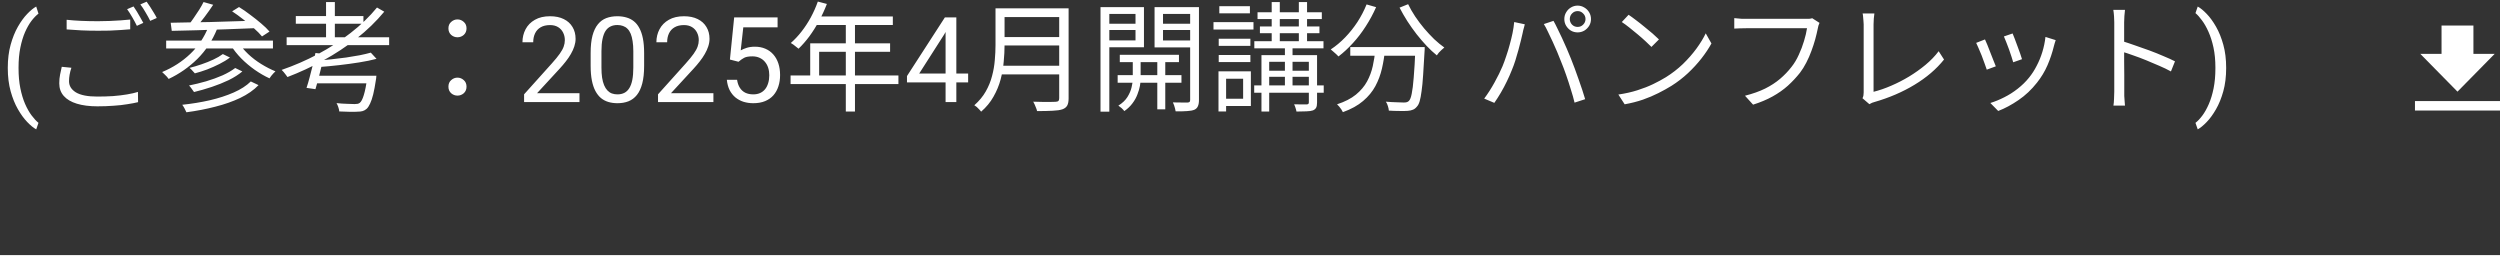
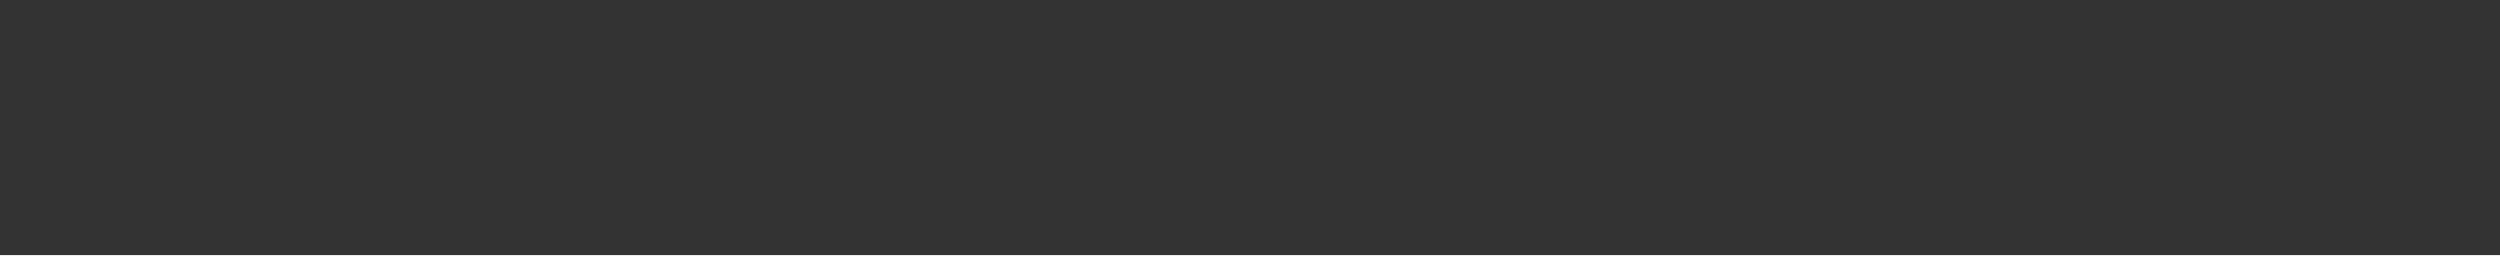
<svg xmlns="http://www.w3.org/2000/svg" width="294" height="32" viewBox="0 0 294 32" fill="none">
  <rect x="0" y="0" width="294" height="32" fill="#333333" stroke="none" />
-   <path d="M0.916 8.021V7.953C0.916 6.96 1.028 6.062 1.251 5.26C1.474 4.453 1.759 3.747 2.105 3.141C2.452 2.535 2.816 2.033 3.199 1.637C3.582 1.236 3.935 0.946 4.259 0.769L4.525 1.603C4.257 1.808 3.983 2.09 3.705 2.45C3.432 2.81 3.179 3.252 2.946 3.776C2.718 4.3 2.534 4.909 2.393 5.602C2.251 6.294 2.181 7.074 2.181 7.939V8.035C2.181 8.901 2.251 9.683 2.393 10.38C2.534 11.073 2.718 11.683 2.946 12.212C3.179 12.741 3.432 13.19 3.705 13.559C3.983 13.932 4.257 14.229 4.525 14.447L4.259 15.213C3.935 15.035 3.582 14.746 3.199 14.345C2.816 13.948 2.452 13.447 2.105 12.841C1.759 12.239 1.474 11.535 1.251 10.729C1.028 9.922 0.916 9.02 0.916 8.021ZM7.837 2.326C8.341 2.382 8.905 2.424 9.531 2.452C10.165 2.48 10.833 2.494 11.533 2.494C11.981 2.494 12.429 2.485 12.877 2.466C13.334 2.447 13.768 2.424 14.179 2.396C14.599 2.368 14.977 2.335 15.313 2.298V3.446C14.995 3.474 14.627 3.502 14.207 3.53C13.787 3.558 13.344 3.581 12.877 3.6C12.419 3.609 11.976 3.614 11.547 3.614C10.838 3.614 10.18 3.6 9.573 3.572C8.966 3.544 8.387 3.507 7.837 3.46V2.326ZM8.397 7.968C8.303 8.239 8.233 8.509 8.187 8.78C8.14 9.041 8.117 9.298 8.117 9.55C8.117 10.091 8.387 10.53 8.929 10.866C9.479 11.193 10.315 11.356 11.435 11.356C12.088 11.356 12.709 11.337 13.297 11.3C13.894 11.253 14.44 11.188 14.935 11.104C15.439 11.02 15.868 10.922 16.223 10.81L16.237 12.014C15.901 12.098 15.486 12.177 14.991 12.252C14.505 12.336 13.964 12.397 13.367 12.434C12.77 12.481 12.135 12.504 11.463 12.504C10.52 12.504 9.713 12.401 9.041 12.196C8.369 11.991 7.855 11.687 7.501 11.286C7.146 10.885 6.969 10.39 6.969 9.802C6.969 9.438 7.001 9.093 7.067 8.766C7.132 8.439 7.197 8.136 7.263 7.856L8.397 7.968ZM15.705 0.758C15.826 0.926 15.957 1.127 16.097 1.36C16.237 1.584 16.372 1.817 16.503 2.06C16.643 2.293 16.759 2.503 16.853 2.69L16.097 3.04C15.957 2.751 15.78 2.419 15.565 2.046C15.35 1.673 15.145 1.351 14.949 1.08L15.705 0.758ZM17.245 0.198C17.375 0.375 17.515 0.581 17.665 0.814C17.814 1.047 17.959 1.281 18.099 1.514C18.239 1.738 18.351 1.939 18.435 2.116L17.665 2.452C17.515 2.144 17.334 1.813 17.119 1.458C16.913 1.094 16.708 0.781 16.503 0.52L17.245 0.198ZM23.937 0.24L25.071 0.562C24.763 1.029 24.422 1.509 24.049 2.004C23.675 2.499 23.33 2.919 23.013 3.264L22.159 2.956C22.364 2.704 22.574 2.419 22.789 2.102C23.013 1.785 23.227 1.463 23.433 1.136C23.638 0.809 23.806 0.511 23.937 0.24ZM27.297 1.332L28.109 0.828C28.538 1.089 28.977 1.393 29.425 1.738C29.882 2.074 30.311 2.415 30.713 2.76C31.114 3.096 31.441 3.413 31.693 3.712L30.811 4.286C30.578 3.997 30.265 3.679 29.873 3.334C29.481 2.979 29.061 2.629 28.613 2.284C28.165 1.929 27.726 1.612 27.297 1.332ZM20.073 2.676C20.689 2.657 21.389 2.643 22.173 2.634C22.966 2.625 23.806 2.611 24.693 2.592C25.579 2.564 26.489 2.536 27.423 2.508C28.366 2.48 29.294 2.452 30.209 2.424L30.167 3.306C28.972 3.353 27.768 3.399 26.555 3.446C25.351 3.483 24.203 3.521 23.111 3.558C22.019 3.586 21.048 3.609 20.199 3.628L20.073 2.676ZM19.541 4.776H32.099V5.7H19.541V4.776ZM26.205 6.358L27.045 6.764C26.69 7.035 26.279 7.287 25.813 7.52C25.355 7.753 24.875 7.968 24.371 8.164C23.867 8.351 23.381 8.505 22.915 8.626C22.84 8.533 22.742 8.425 22.621 8.304C22.509 8.173 22.397 8.066 22.285 7.982C22.742 7.87 23.213 7.73 23.699 7.562C24.194 7.394 24.66 7.207 25.099 7.002C25.538 6.797 25.906 6.582 26.205 6.358ZM27.661 7.996L28.501 8.402C28.053 8.775 27.516 9.116 26.891 9.424C26.265 9.723 25.603 9.989 24.903 10.222C24.203 10.455 23.508 10.656 22.817 10.824C22.742 10.712 22.649 10.581 22.537 10.432C22.434 10.283 22.331 10.157 22.229 10.054C22.882 9.923 23.549 9.76 24.231 9.564C24.922 9.359 25.566 9.125 26.163 8.864C26.76 8.593 27.259 8.304 27.661 7.996ZM29.495 9.578L30.405 10.012C29.835 10.6 29.112 11.104 28.235 11.524C27.367 11.935 26.396 12.275 25.323 12.546C24.25 12.826 23.116 13.045 21.921 13.204C21.865 13.064 21.79 12.91 21.697 12.742C21.613 12.583 21.524 12.443 21.431 12.322C22.57 12.201 23.652 12.023 24.679 11.79C25.715 11.547 26.648 11.244 27.479 10.88C28.309 10.516 28.982 10.082 29.495 9.578ZM24.511 3.152L25.533 3.404C24.973 4.776 24.198 5.952 23.209 6.932C22.22 7.903 21.095 8.687 19.835 9.284C19.788 9.209 19.718 9.121 19.625 9.018C19.532 8.915 19.433 8.817 19.331 8.724C19.228 8.621 19.14 8.537 19.065 8.472C20.325 7.949 21.426 7.24 22.369 6.344C23.311 5.448 24.026 4.384 24.511 3.152ZM28.025 4.986C28.333 5.453 28.72 5.91 29.187 6.358C29.654 6.797 30.167 7.189 30.727 7.534C31.287 7.879 31.842 8.164 32.393 8.388C32.318 8.453 32.234 8.537 32.141 8.64C32.057 8.733 31.973 8.831 31.889 8.934C31.814 9.037 31.749 9.13 31.693 9.214C31.123 8.953 30.549 8.621 29.971 8.22C29.401 7.819 28.869 7.371 28.375 6.876C27.89 6.381 27.479 5.863 27.143 5.322L28.025 4.986ZM33.709 4.384H45.763V5.308H33.709V4.384ZM34.787 1.892H42.739V2.788H34.787V1.892ZM38.343 0.24H39.379V4.832H38.343V0.24ZM43.607 6.19L44.279 6.918C43.691 7.077 43.014 7.217 42.249 7.338C41.493 7.459 40.704 7.567 39.883 7.66C39.071 7.753 38.282 7.828 37.517 7.884C37.498 7.772 37.461 7.646 37.405 7.506C37.358 7.357 37.312 7.235 37.265 7.142C37.816 7.095 38.385 7.039 38.973 6.974C39.561 6.909 40.139 6.839 40.709 6.764C41.278 6.68 41.81 6.591 42.305 6.498C42.809 6.395 43.243 6.293 43.607 6.19ZM44.335 0.884L45.189 1.374C44.246 2.513 43.163 3.563 41.941 4.524C40.727 5.476 39.425 6.335 38.035 7.1C36.654 7.856 35.244 8.509 33.807 9.06C33.76 8.985 33.695 8.897 33.611 8.794C33.527 8.682 33.443 8.575 33.359 8.472C33.275 8.369 33.196 8.285 33.121 8.22C34.586 7.716 36.005 7.1 37.377 6.372C38.758 5.635 40.041 4.804 41.227 3.88C42.422 2.956 43.458 1.957 44.335 0.884ZM37.097 6.232L38.147 6.344C38.044 6.801 37.932 7.282 37.811 7.786C37.69 8.29 37.568 8.78 37.447 9.256C37.325 9.723 37.209 10.133 37.097 10.488L36.047 10.334C36.168 9.979 36.289 9.569 36.411 9.102C36.541 8.626 36.667 8.136 36.789 7.632C36.91 7.128 37.013 6.661 37.097 6.232ZM43.201 8.906H44.265C44.265 8.906 44.26 8.939 44.251 9.004C44.251 9.06 44.246 9.125 44.237 9.2C44.237 9.275 44.227 9.335 44.209 9.382C44.106 10.073 43.999 10.647 43.887 11.104C43.775 11.552 43.654 11.911 43.523 12.182C43.401 12.453 43.266 12.658 43.117 12.798C42.968 12.929 42.809 13.017 42.641 13.064C42.482 13.111 42.277 13.134 42.025 13.134C41.819 13.153 41.521 13.157 41.129 13.148C40.746 13.139 40.336 13.125 39.897 13.106C39.888 12.957 39.85 12.789 39.785 12.602C39.729 12.425 39.659 12.266 39.575 12.126C40.014 12.173 40.434 12.201 40.835 12.21C41.245 12.229 41.535 12.238 41.703 12.238C41.843 12.238 41.959 12.229 42.053 12.21C42.146 12.191 42.23 12.154 42.305 12.098C42.482 11.958 42.641 11.655 42.781 11.188C42.93 10.721 43.07 10.007 43.201 9.046V8.906ZM36.943 8.906H43.495V9.802H36.719L36.943 8.906ZM53.799 4.384C53.519 4.384 53.272 4.291 53.057 4.104C52.842 3.908 52.735 3.651 52.735 3.334C52.735 3.017 52.842 2.765 53.057 2.578C53.272 2.382 53.519 2.284 53.799 2.284C54.079 2.284 54.326 2.382 54.541 2.578C54.755 2.765 54.863 3.017 54.863 3.334C54.863 3.651 54.755 3.908 54.541 4.104C54.326 4.291 54.079 4.384 53.799 4.384ZM53.799 11.244C53.519 11.244 53.272 11.151 53.057 10.964C52.842 10.768 52.735 10.511 52.735 10.194C52.735 9.867 52.842 9.611 53.057 9.424C53.272 9.228 53.519 9.13 53.799 9.13C54.079 9.13 54.326 9.228 54.541 9.424C54.755 9.611 54.863 9.867 54.863 10.194C54.863 10.511 54.755 10.768 54.541 10.964C54.326 11.151 54.079 11.244 53.799 11.244ZM68.147 10.961V12H61.633V11.091L64.894 7.461C65.295 7.014 65.605 6.636 65.823 6.326C66.046 6.012 66.201 5.731 66.288 5.485C66.379 5.235 66.425 4.979 66.425 4.72C66.425 4.392 66.356 4.095 66.22 3.831C66.088 3.562 65.892 3.348 65.632 3.188C65.372 3.029 65.058 2.949 64.689 2.949C64.246 2.949 63.877 3.036 63.581 3.209C63.289 3.378 63.071 3.615 62.925 3.92C62.779 4.225 62.706 4.576 62.706 4.973H61.441C61.441 4.412 61.565 3.899 61.81 3.435C62.057 2.97 62.421 2.601 62.904 2.327C63.387 2.049 63.982 1.91 64.689 1.91C65.317 1.91 65.855 2.022 66.302 2.245C66.748 2.464 67.09 2.774 67.327 3.175C67.569 3.571 67.689 4.036 67.689 4.569C67.689 4.861 67.639 5.157 67.539 5.458C67.443 5.754 67.309 6.05 67.136 6.347C66.967 6.643 66.769 6.935 66.541 7.222C66.318 7.509 66.079 7.791 65.823 8.069L63.157 10.961H68.147ZM75.749 6.23V7.748C75.749 8.564 75.676 9.252 75.53 9.812C75.384 10.373 75.175 10.824 74.901 11.166C74.628 11.508 74.297 11.756 73.91 11.911C73.527 12.062 73.094 12.137 72.611 12.137C72.228 12.137 71.875 12.089 71.552 11.993C71.228 11.898 70.936 11.745 70.677 11.535C70.421 11.321 70.203 11.043 70.02 10.701C69.838 10.359 69.699 9.945 69.603 9.457C69.508 8.969 69.46 8.4 69.46 7.748V6.23C69.46 5.415 69.533 4.731 69.679 4.18C69.829 3.628 70.041 3.186 70.314 2.854C70.588 2.516 70.916 2.275 71.299 2.129C71.686 1.983 72.119 1.91 72.598 1.91C72.985 1.91 73.341 1.958 73.664 2.054C73.992 2.145 74.284 2.293 74.539 2.498C74.794 2.699 75.011 2.967 75.189 3.305C75.371 3.637 75.51 4.045 75.606 4.528C75.701 5.011 75.749 5.579 75.749 6.23ZM74.478 7.953V6.019C74.478 5.572 74.45 5.18 74.395 4.843C74.345 4.501 74.27 4.209 74.17 3.968C74.07 3.726 73.942 3.53 73.787 3.38C73.637 3.229 73.461 3.12 73.261 3.052C73.065 2.979 72.844 2.942 72.598 2.942C72.297 2.942 72.03 2.999 71.798 3.113C71.565 3.223 71.37 3.398 71.21 3.64C71.055 3.881 70.936 4.198 70.855 4.59C70.772 4.982 70.731 5.458 70.731 6.019V7.953C70.731 8.4 70.757 8.794 70.807 9.136C70.861 9.478 70.941 9.774 71.046 10.024C71.151 10.271 71.278 10.473 71.429 10.633C71.579 10.792 71.752 10.911 71.948 10.988C72.149 11.061 72.37 11.098 72.611 11.098C72.921 11.098 73.192 11.038 73.425 10.92C73.657 10.801 73.851 10.617 74.006 10.366C74.165 10.111 74.284 9.785 74.361 9.389C74.439 8.988 74.478 8.509 74.478 7.953ZM83.897 10.961V12H77.383V11.091L80.644 7.461C81.045 7.014 81.355 6.636 81.573 6.326C81.796 6.012 81.951 5.731 82.038 5.485C82.129 5.235 82.175 4.979 82.175 4.72C82.175 4.392 82.106 4.095 81.97 3.831C81.838 3.562 81.642 3.348 81.382 3.188C81.122 3.029 80.808 2.949 80.439 2.949C79.996 2.949 79.627 3.036 79.331 3.209C79.039 3.378 78.821 3.615 78.675 3.92C78.529 4.225 78.456 4.576 78.456 4.973H77.191C77.191 4.412 77.314 3.899 77.561 3.435C77.807 2.97 78.171 2.601 78.654 2.327C79.137 2.049 79.732 1.91 80.439 1.91C81.067 1.91 81.605 2.022 82.052 2.245C82.498 2.464 82.84 2.774 83.077 3.175C83.319 3.571 83.439 4.036 83.439 4.569C83.439 4.861 83.389 5.157 83.289 5.458C83.193 5.754 83.059 6.05 82.886 6.347C82.717 6.643 82.519 6.935 82.291 7.222C82.068 7.509 81.829 7.791 81.573 8.069L78.907 10.961H83.897ZM86.851 7.263L85.839 7.003L86.338 2.047H91.444V3.216H87.411L87.11 5.923C87.293 5.818 87.523 5.72 87.801 5.629C88.083 5.538 88.407 5.492 88.772 5.492C89.232 5.492 89.644 5.572 90.009 5.731C90.373 5.886 90.683 6.11 90.939 6.401C91.198 6.693 91.397 7.044 91.533 7.454C91.67 7.864 91.738 8.322 91.738 8.828C91.738 9.307 91.672 9.746 91.54 10.148C91.412 10.549 91.219 10.899 90.959 11.2C90.699 11.496 90.371 11.727 89.975 11.891C89.583 12.055 89.12 12.137 88.587 12.137C88.186 12.137 87.805 12.082 87.445 11.973C87.09 11.859 86.771 11.688 86.488 11.46C86.21 11.227 85.982 10.94 85.805 10.599C85.632 10.252 85.522 9.847 85.477 9.382H86.68C86.734 9.756 86.844 10.07 87.008 10.325C87.172 10.58 87.386 10.774 87.65 10.906C87.919 11.034 88.231 11.098 88.587 11.098C88.888 11.098 89.154 11.045 89.387 10.94C89.619 10.836 89.815 10.685 89.975 10.489C90.134 10.293 90.255 10.056 90.337 9.778C90.424 9.5 90.467 9.188 90.467 8.842C90.467 8.527 90.424 8.236 90.337 7.967C90.25 7.698 90.12 7.463 89.947 7.263C89.779 7.062 89.571 6.907 89.325 6.798C89.079 6.684 88.796 6.627 88.478 6.627C88.054 6.627 87.732 6.684 87.514 6.798C87.299 6.912 87.079 7.067 86.851 7.263ZM96.177 0.184L97.241 0.464C96.98 1.145 96.671 1.813 96.317 2.466C95.972 3.11 95.594 3.712 95.183 4.272C94.772 4.823 94.347 5.308 93.909 5.728C93.844 5.672 93.755 5.602 93.643 5.518C93.54 5.425 93.428 5.336 93.307 5.252C93.195 5.168 93.092 5.103 92.999 5.056C93.447 4.664 93.867 4.216 94.259 3.712C94.66 3.199 95.024 2.643 95.351 2.046C95.677 1.439 95.953 0.819 96.177 0.184ZM95.967 1.934H104.997V2.942H95.449L95.967 1.934ZM95.281 5.098H104.675V6.092H96.331V9.396H95.281V5.098ZM92.971 8.878H105.655V9.886H92.971V8.878ZM99.467 2.466H100.545V13.12H99.467V2.466ZM113.853 8.65V9.689H106.661V8.944L111.118 2.047H112.15L111.043 4.043L108.097 8.65H113.853ZM112.465 2.047V12H111.2V2.047H112.465ZM117.73 0.982H125.024V2.004H117.73V0.982ZM117.73 4.356H125.094V5.35H117.73V4.356ZM117.618 7.73H125.024V8.752H117.618V7.73ZM117.072 0.982H118.136V5.294C118.136 5.901 118.103 6.549 118.038 7.24C117.982 7.931 117.86 8.631 117.674 9.34C117.487 10.04 117.207 10.717 116.834 11.37C116.47 12.023 115.984 12.611 115.378 13.134C115.331 13.059 115.256 12.971 115.154 12.868C115.06 12.765 114.962 12.667 114.86 12.574C114.757 12.49 114.664 12.425 114.58 12.378C115.149 11.874 115.597 11.333 115.924 10.754C116.26 10.166 116.507 9.559 116.666 8.934C116.834 8.309 116.941 7.688 116.988 7.072C117.044 6.447 117.072 5.854 117.072 5.294V0.982ZM124.562 0.982H125.668V11.566C125.668 11.939 125.612 12.224 125.5 12.42C125.388 12.616 125.201 12.761 124.94 12.854C124.669 12.947 124.291 13.003 123.806 13.022C123.32 13.05 122.704 13.064 121.958 13.064C121.939 12.952 121.902 12.831 121.846 12.7C121.799 12.569 121.743 12.434 121.678 12.294C121.622 12.163 121.566 12.051 121.51 11.958C121.902 11.967 122.275 11.977 122.63 11.986C122.994 11.986 123.306 11.986 123.568 11.986C123.838 11.977 124.025 11.972 124.128 11.972C124.296 11.963 124.408 11.93 124.464 11.874C124.529 11.809 124.562 11.701 124.562 11.552V0.982ZM131.688 6.442H138.646V7.31H131.688V6.442ZM131.436 8.836H138.94V9.732H131.436V8.836ZM136.098 6.708H137.036V12.854H136.098V6.708ZM133.214 6.75H134.138V9.312C134.138 9.527 134.11 9.793 134.054 10.11C133.998 10.418 133.9 10.749 133.76 11.104C133.629 11.459 133.438 11.804 133.186 12.14C132.934 12.485 132.612 12.793 132.22 13.064C132.145 12.961 132.038 12.845 131.898 12.714C131.758 12.593 131.632 12.495 131.52 12.42C131.986 12.131 132.341 11.795 132.584 11.412C132.826 11.02 132.99 10.637 133.074 10.264C133.167 9.881 133.214 9.559 133.214 9.298V6.75ZM129.952 2.788H133.886V3.53H129.952V2.788ZM136.406 2.788H140.382V3.53H136.406V2.788ZM139.962 0.842H140.998V11.762C140.998 12.07 140.956 12.313 140.872 12.49C140.797 12.677 140.657 12.817 140.452 12.91C140.237 12.994 139.952 13.045 139.598 13.064C139.243 13.092 138.795 13.101 138.254 13.092C138.244 12.999 138.221 12.887 138.184 12.756C138.156 12.635 138.118 12.509 138.072 12.378C138.025 12.247 137.978 12.135 137.932 12.042C138.314 12.051 138.669 12.056 138.996 12.056C139.332 12.056 139.56 12.056 139.682 12.056C139.784 12.047 139.854 12.023 139.892 11.986C139.938 11.939 139.962 11.86 139.962 11.748V0.842ZM130.05 0.842H134.53V5.56H130.05V4.748H133.536V1.64H130.05V0.842ZM140.466 0.842V1.64H136.77V4.762H140.466V5.574H135.776V0.842H140.466ZM129.42 0.842H130.456V13.134H129.42V0.842ZM147.886 1.444H155.446V2.242H147.886V1.444ZM147.508 4.846H155.642V5.686H147.508V4.846ZM147.494 10.04H155.67V10.908H147.494V10.04ZM148.824 8.318H154.494V9.032H148.824V8.318ZM148.166 3.11H155.166V3.908H148.166V3.11ZM149.552 0.24H150.504V5.224H149.552V0.24ZM152.744 0.24H153.71V5.224H152.744V0.24ZM151.106 5.238H152.002V10.544H151.106V5.238ZM153.92 6.484H154.886V12.056C154.886 12.317 154.853 12.513 154.788 12.644C154.722 12.784 154.596 12.896 154.41 12.98C154.223 13.045 153.971 13.083 153.654 13.092C153.336 13.111 152.94 13.12 152.464 13.12C152.445 12.989 152.408 12.845 152.352 12.686C152.305 12.527 152.249 12.387 152.184 12.266C152.529 12.275 152.842 12.28 153.122 12.28C153.402 12.289 153.588 12.289 153.682 12.28C153.775 12.271 153.836 12.247 153.864 12.21C153.901 12.182 153.92 12.126 153.92 12.042V6.484ZM148.348 6.484H154.284V7.268H149.258V13.12H148.348V6.484ZM143.322 4.552H147.046V5.392H143.322V4.552ZM143.392 0.73H146.99V1.57H143.392V0.73ZM143.322 6.47H147.046V7.296H143.322V6.47ZM142.706 2.606H147.41V3.474H142.706V2.606ZM143.812 8.388H147.102V12.462H143.812V11.608H146.192V9.256H143.812V8.388ZM143.294 8.388H144.19V13.106H143.294V8.388ZM158.792 5.532H166.814V6.554H158.792V5.532ZM166.45 5.532H167.542C167.542 5.532 167.542 5.565 167.542 5.63C167.542 5.695 167.542 5.77 167.542 5.854C167.542 5.929 167.537 5.989 167.528 6.036C167.472 7.128 167.416 8.057 167.36 8.822C167.313 9.578 167.252 10.208 167.178 10.712C167.112 11.216 167.038 11.613 166.954 11.902C166.87 12.191 166.762 12.401 166.632 12.532C166.492 12.709 166.338 12.831 166.17 12.896C166.002 12.971 165.796 13.017 165.554 13.036C165.32 13.055 164.998 13.059 164.588 13.05C164.186 13.05 163.766 13.036 163.328 13.008C163.318 12.849 163.281 12.672 163.216 12.476C163.16 12.28 163.08 12.107 162.978 11.958C163.435 11.995 163.86 12.019 164.252 12.028C164.644 12.047 164.924 12.056 165.092 12.056C165.232 12.056 165.348 12.042 165.442 12.014C165.535 11.986 165.614 11.939 165.68 11.874C165.82 11.743 165.932 11.463 166.016 11.034C166.109 10.595 166.188 9.951 166.254 9.102C166.328 8.243 166.394 7.123 166.45 5.742V5.532ZM160.71 0.52L161.83 0.842C161.484 1.626 161.078 2.377 160.612 3.096C160.154 3.815 159.65 4.473 159.1 5.07C158.558 5.667 157.994 6.19 157.406 6.638C157.34 6.563 157.252 6.475 157.14 6.372C157.028 6.269 156.911 6.167 156.79 6.064C156.678 5.961 156.58 5.877 156.496 5.812C157.093 5.42 157.658 4.949 158.19 4.398C158.722 3.847 159.202 3.245 159.632 2.592C160.061 1.929 160.42 1.239 160.71 0.52ZM165.596 0.492C165.82 0.959 166.095 1.439 166.422 1.934C166.748 2.419 167.103 2.891 167.486 3.348C167.868 3.796 168.26 4.216 168.662 4.608C169.072 4.991 169.469 5.317 169.852 5.588C169.758 5.663 169.651 5.756 169.53 5.868C169.418 5.971 169.31 6.078 169.208 6.19C169.114 6.302 169.035 6.409 168.97 6.512C168.578 6.195 168.181 5.826 167.78 5.406C167.378 4.977 166.982 4.515 166.59 4.02C166.207 3.525 165.843 3.012 165.498 2.48C165.162 1.948 164.858 1.421 164.588 0.898L165.596 0.492ZM161.746 5.826H162.88C162.805 6.591 162.684 7.338 162.516 8.066C162.348 8.794 162.091 9.48 161.746 10.124C161.4 10.768 160.92 11.351 160.304 11.874C159.697 12.397 158.904 12.835 157.924 13.19C157.877 13.097 157.816 12.989 157.742 12.868C157.667 12.756 157.583 12.644 157.49 12.532C157.406 12.429 157.322 12.341 157.238 12.266C158.152 11.967 158.89 11.589 159.45 11.132C160.019 10.665 160.458 10.147 160.766 9.578C161.074 9.009 161.298 8.407 161.438 7.772C161.578 7.137 161.68 6.489 161.746 5.826ZM184.608 2.242C184.608 2.494 184.697 2.713 184.874 2.9C185.052 3.077 185.271 3.166 185.532 3.166C185.784 3.166 185.999 3.077 186.176 2.9C186.363 2.713 186.456 2.494 186.456 2.242C186.456 1.981 186.363 1.761 186.176 1.584C185.999 1.397 185.784 1.304 185.532 1.304C185.271 1.304 185.052 1.397 184.874 1.584C184.697 1.761 184.608 1.981 184.608 2.242ZM183.964 2.242C183.964 1.953 184.034 1.691 184.174 1.458C184.314 1.215 184.501 1.024 184.734 0.884C184.977 0.735 185.243 0.66 185.532 0.66C185.812 0.66 186.074 0.735 186.316 0.884C186.559 1.024 186.75 1.215 186.89 1.458C187.03 1.691 187.1 1.953 187.1 2.242C187.1 2.531 187.03 2.793 186.89 3.026C186.75 3.259 186.559 3.451 186.316 3.6C186.074 3.74 185.812 3.81 185.532 3.81C185.243 3.81 184.977 3.74 184.734 3.6C184.501 3.451 184.314 3.259 184.174 3.026C184.034 2.793 183.964 2.531 183.964 2.242ZM176.698 7.786C176.848 7.422 176.992 7.025 177.132 6.596C177.282 6.167 177.417 5.723 177.538 5.266C177.669 4.799 177.781 4.342 177.874 3.894C177.968 3.437 178.033 3.003 178.07 2.592L179.316 2.858C179.298 2.961 179.27 3.073 179.232 3.194C179.195 3.306 179.162 3.423 179.134 3.544C179.106 3.665 179.083 3.777 179.064 3.88C179.018 4.095 178.952 4.375 178.868 4.72C178.784 5.065 178.686 5.443 178.574 5.854C178.462 6.265 178.341 6.68 178.21 7.1C178.08 7.511 177.94 7.893 177.79 8.248C177.622 8.677 177.426 9.121 177.202 9.578C176.988 10.026 176.754 10.465 176.502 10.894C176.25 11.323 175.994 11.725 175.732 12.098L174.542 11.594C174.981 11.006 175.387 10.371 175.76 9.69C176.143 8.999 176.456 8.365 176.698 7.786ZM183.586 7.254C183.446 6.89 183.292 6.507 183.124 6.106C182.956 5.705 182.779 5.303 182.592 4.902C182.406 4.491 182.224 4.109 182.046 3.754C181.878 3.39 181.715 3.082 181.556 2.83L182.69 2.452C182.83 2.695 182.984 2.993 183.152 3.348C183.33 3.703 183.512 4.081 183.698 4.482C183.885 4.883 184.067 5.289 184.244 5.7C184.422 6.111 184.585 6.503 184.734 6.876C184.874 7.221 185.024 7.609 185.182 8.038C185.341 8.458 185.495 8.887 185.644 9.326C185.803 9.755 185.948 10.175 186.078 10.586C186.209 10.987 186.321 11.347 186.414 11.664L185.168 12.07C185.056 11.594 184.912 11.081 184.734 10.53C184.566 9.97 184.384 9.41 184.188 8.85C183.992 8.281 183.792 7.749 183.586 7.254ZM191.522 1.738C191.774 1.906 192.063 2.116 192.39 2.368C192.716 2.611 193.048 2.872 193.384 3.152C193.729 3.423 194.051 3.689 194.35 3.95C194.648 4.211 194.896 4.44 195.092 4.636L194.21 5.518C194.032 5.341 193.804 5.121 193.524 4.86C193.244 4.599 192.936 4.328 192.6 4.048C192.264 3.759 191.932 3.488 191.606 3.236C191.279 2.975 190.985 2.76 190.724 2.592L191.522 1.738ZM190.318 11.118C191.139 10.997 191.886 10.829 192.558 10.614C193.239 10.399 193.86 10.157 194.42 9.886C194.98 9.615 195.479 9.345 195.918 9.074C196.636 8.626 197.299 8.113 197.906 7.534C198.512 6.946 199.044 6.339 199.502 5.714C199.959 5.089 200.323 4.491 200.594 3.922L201.266 5.112C200.948 5.691 200.556 6.279 200.09 6.876C199.623 7.473 199.096 8.047 198.508 8.598C197.92 9.149 197.271 9.648 196.562 10.096C196.095 10.385 195.582 10.67 195.022 10.95C194.471 11.23 193.864 11.487 193.202 11.72C192.548 11.944 191.834 12.126 191.06 12.266L190.318 11.118ZM213.974 2.69C213.927 2.793 213.885 2.9 213.848 3.012C213.82 3.124 213.792 3.25 213.764 3.39C213.689 3.763 213.591 4.174 213.47 4.622C213.349 5.061 213.199 5.518 213.022 5.994C212.854 6.461 212.653 6.918 212.42 7.366C212.196 7.805 211.949 8.201 211.678 8.556C211.249 9.097 210.773 9.606 210.25 10.082C209.727 10.549 209.13 10.969 208.458 11.342C207.786 11.715 207.021 12.037 206.162 12.308L205.21 11.258C206.125 11.025 206.913 10.745 207.576 10.418C208.248 10.082 208.836 9.699 209.34 9.27C209.844 8.841 210.287 8.379 210.67 7.884C211.006 7.464 211.295 6.983 211.538 6.442C211.79 5.901 211.995 5.359 212.154 4.818C212.322 4.267 212.439 3.768 212.504 3.32C212.373 3.32 212.126 3.32 211.762 3.32C211.398 3.32 210.969 3.32 210.474 3.32C209.979 3.32 209.461 3.32 208.92 3.32C208.388 3.32 207.875 3.32 207.38 3.32C206.885 3.32 206.456 3.32 206.092 3.32C205.728 3.32 205.481 3.32 205.35 3.32C205.07 3.32 204.813 3.325 204.58 3.334C204.347 3.343 204.137 3.353 203.95 3.362V2.13C204.081 2.139 204.225 2.153 204.384 2.172C204.543 2.191 204.706 2.205 204.874 2.214C205.042 2.214 205.201 2.214 205.35 2.214C205.462 2.214 205.663 2.214 205.952 2.214C206.241 2.214 206.582 2.214 206.974 2.214C207.375 2.214 207.8 2.214 208.248 2.214C208.705 2.214 209.153 2.214 209.592 2.214C210.04 2.214 210.455 2.214 210.838 2.214C211.23 2.214 211.561 2.214 211.832 2.214C212.103 2.214 212.285 2.214 212.378 2.214C212.481 2.214 212.597 2.214 212.728 2.214C212.859 2.205 212.989 2.181 213.12 2.144L213.974 2.69ZM219.028 11.552C219.084 11.44 219.121 11.333 219.14 11.23C219.159 11.127 219.168 11.006 219.168 10.866C219.168 10.726 219.168 10.465 219.168 10.082C219.168 9.699 219.168 9.242 219.168 8.71C219.168 8.178 219.168 7.623 219.168 7.044C219.168 6.456 219.168 5.887 219.168 5.336C219.168 4.776 219.168 4.281 219.168 3.852C219.168 3.413 219.168 3.082 219.168 2.858C219.168 2.737 219.159 2.592 219.14 2.424C219.131 2.256 219.117 2.097 219.098 1.948C219.089 1.799 219.07 1.677 219.042 1.584H220.428C220.4 1.752 220.377 1.957 220.358 2.2C220.339 2.433 220.33 2.653 220.33 2.858C220.33 3.045 220.33 3.315 220.33 3.67C220.33 4.025 220.33 4.431 220.33 4.888C220.33 5.336 220.33 5.812 220.33 6.316C220.33 6.82 220.33 7.315 220.33 7.8C220.33 8.285 220.33 8.738 220.33 9.158C220.33 9.569 220.33 9.919 220.33 10.208C220.33 10.497 220.33 10.693 220.33 10.796C221.002 10.628 221.693 10.39 222.402 10.082C223.121 9.774 223.821 9.415 224.502 9.004C225.193 8.584 225.837 8.127 226.434 7.632C227.041 7.128 227.559 6.591 227.988 6.022L228.618 7.002C227.713 8.131 226.555 9.121 225.146 9.97C223.746 10.819 222.173 11.496 220.428 12C220.353 12.019 220.265 12.047 220.162 12.084C220.059 12.131 219.952 12.187 219.84 12.252L219.028 11.552ZM236.682 3.936C236.747 4.076 236.831 4.286 236.934 4.566C237.037 4.837 237.144 5.126 237.256 5.434C237.377 5.742 237.485 6.036 237.578 6.316C237.671 6.587 237.741 6.801 237.788 6.96L236.752 7.324C236.715 7.165 236.649 6.951 236.556 6.68C236.472 6.409 236.374 6.12 236.262 5.812C236.15 5.495 236.038 5.201 235.926 4.93C235.814 4.659 235.725 4.445 235.66 4.286L236.682 3.936ZM241.75 4.72C241.703 4.86 241.661 4.991 241.624 5.112C241.596 5.224 241.568 5.327 241.54 5.42C241.353 6.185 241.101 6.937 240.784 7.674C240.467 8.402 240.056 9.083 239.552 9.718C238.908 10.539 238.18 11.225 237.368 11.776C236.565 12.327 235.772 12.751 234.988 13.05L234.064 12.112C234.605 11.944 235.151 11.72 235.702 11.44C236.262 11.16 236.789 10.824 237.284 10.432C237.788 10.04 238.231 9.606 238.614 9.13C238.95 8.719 239.249 8.257 239.51 7.744C239.781 7.231 240.005 6.685 240.182 6.106C240.359 5.527 240.481 4.939 240.546 4.342L241.75 4.72ZM233.434 4.636C233.509 4.795 233.602 5.009 233.714 5.28C233.826 5.551 233.943 5.849 234.064 6.176C234.195 6.493 234.316 6.801 234.428 7.1C234.549 7.389 234.643 7.623 234.708 7.8L233.644 8.192C233.588 8.015 233.504 7.777 233.392 7.478C233.289 7.17 233.173 6.853 233.042 6.526C232.911 6.199 232.785 5.901 232.664 5.63C232.552 5.359 232.463 5.163 232.398 5.042L233.434 4.636ZM248.638 10.768C248.638 10.637 248.638 10.376 248.638 9.984C248.638 9.583 248.638 9.111 248.638 8.57C248.638 8.019 248.638 7.445 248.638 6.848C248.638 6.241 248.638 5.653 248.638 5.084C248.638 4.515 248.638 4.011 248.638 3.572C248.638 3.133 248.638 2.816 248.638 2.62C248.638 2.424 248.629 2.186 248.61 1.906C248.591 1.626 248.563 1.379 248.526 1.164H249.898C249.879 1.369 249.856 1.612 249.828 1.892C249.809 2.172 249.8 2.415 249.8 2.62C249.8 2.984 249.8 3.423 249.8 3.936C249.8 4.44 249.8 4.981 249.8 5.56C249.8 6.129 249.8 6.699 249.8 7.268C249.809 7.828 249.814 8.355 249.814 8.85C249.814 9.335 249.814 9.751 249.814 10.096C249.814 10.432 249.814 10.656 249.814 10.768C249.814 10.917 249.814 11.09 249.814 11.286C249.823 11.482 249.837 11.683 249.856 11.888C249.875 12.084 249.889 12.261 249.898 12.42H248.54C248.577 12.196 248.601 11.93 248.61 11.622C248.629 11.314 248.638 11.029 248.638 10.768ZM249.562 4.832C250.019 4.972 250.523 5.14 251.074 5.336C251.634 5.523 252.203 5.723 252.782 5.938C253.361 6.153 253.907 6.372 254.42 6.596C254.943 6.811 255.395 7.016 255.778 7.212L255.302 8.402C254.901 8.178 254.448 7.959 253.944 7.744C253.44 7.52 252.922 7.301 252.39 7.086C251.867 6.871 251.359 6.68 250.864 6.512C250.379 6.335 249.945 6.19 249.562 6.078V4.832ZM261.796 7.953V8.021C261.796 9.02 261.684 9.922 261.461 10.729C261.238 11.535 260.953 12.239 260.606 12.841C260.26 13.447 259.896 13.948 259.513 14.345C259.13 14.746 258.777 15.035 258.453 15.213L258.187 14.447C258.455 14.242 258.727 13.955 259 13.586C259.273 13.221 259.526 12.77 259.759 12.232C259.991 11.699 260.178 11.084 260.319 10.387C260.461 9.685 260.531 8.901 260.531 8.035V7.939C260.531 7.074 260.456 6.292 260.306 5.595C260.155 4.893 259.959 4.275 259.718 3.742C259.481 3.209 259.226 2.76 258.952 2.396C258.683 2.026 258.428 1.742 258.187 1.541L258.453 0.769C258.777 0.946 259.13 1.236 259.513 1.637C259.896 2.033 260.26 2.535 260.606 3.141C260.953 3.747 261.238 4.453 261.461 5.26C261.684 6.062 261.796 6.96 261.796 7.953Z" fill="white" />
-   <path d="M293.375 6.333H290.875V3H287.125V6.333H284.625L289 10.778L293.375 6.333ZM284 11.889H294V13H284V11.889Z" fill="white" />
  <line y1="31" x2="294" y2="31" stroke="white" stroke-width="2" />
</svg>